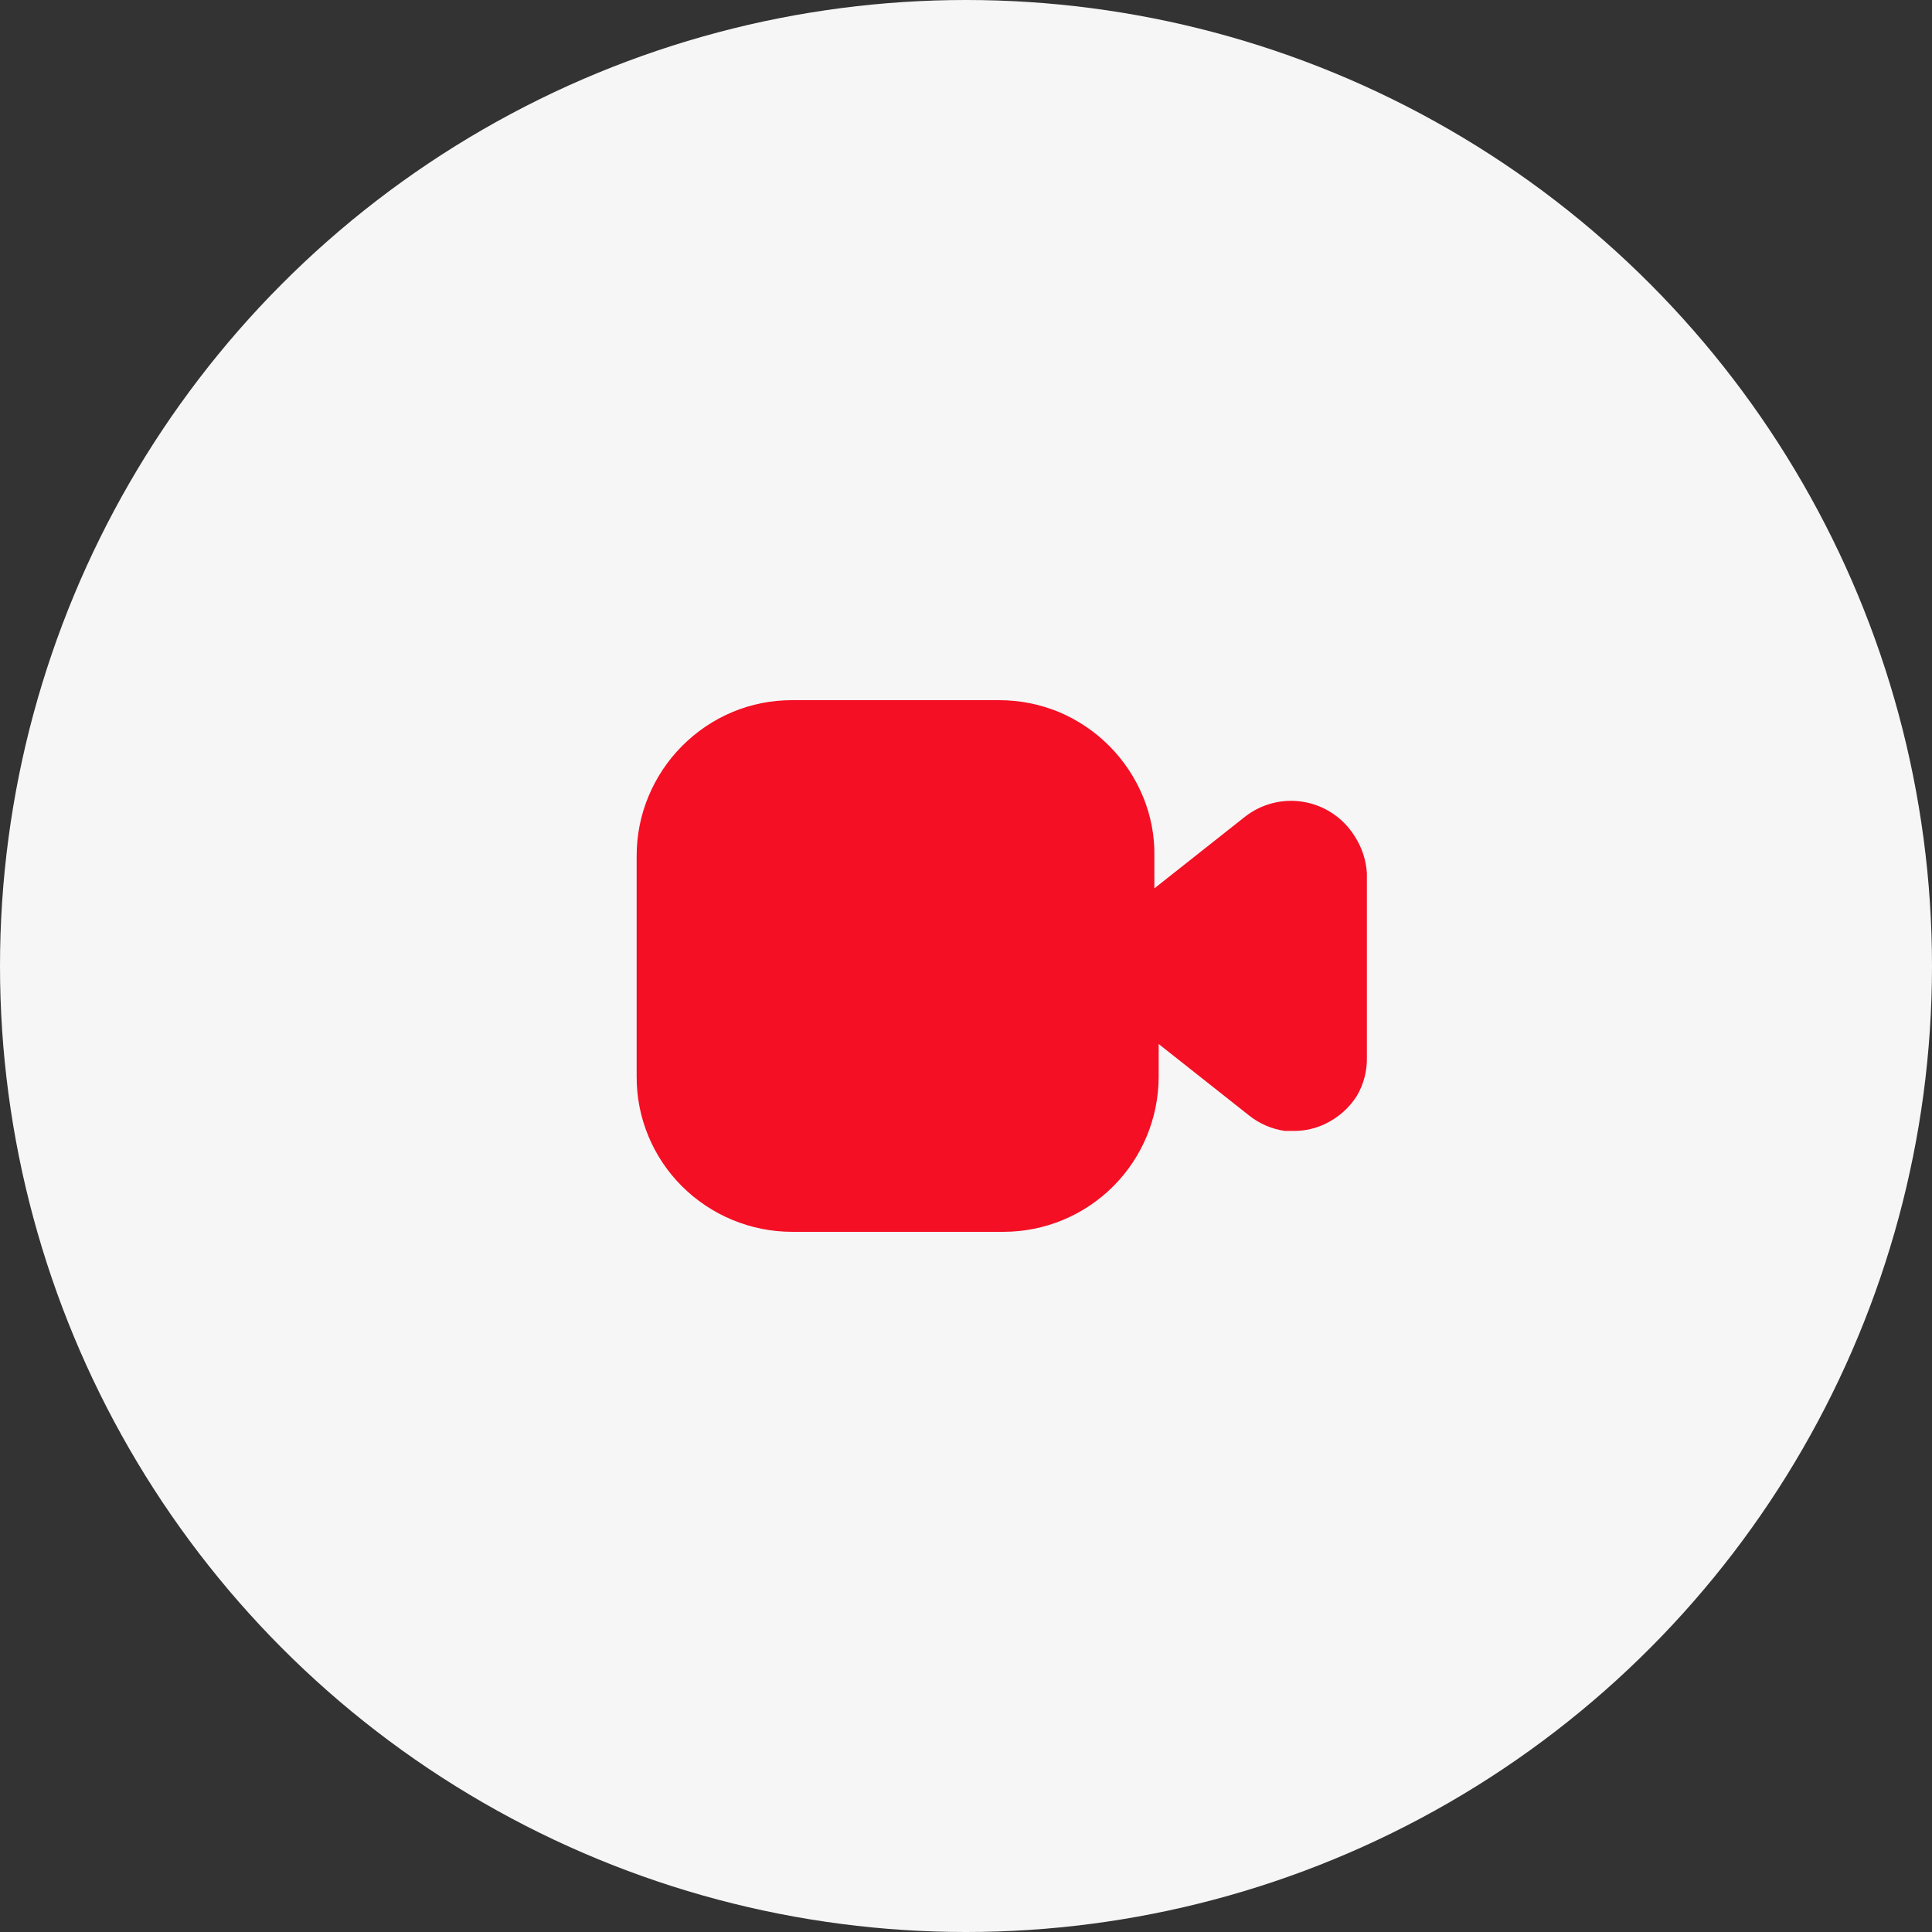
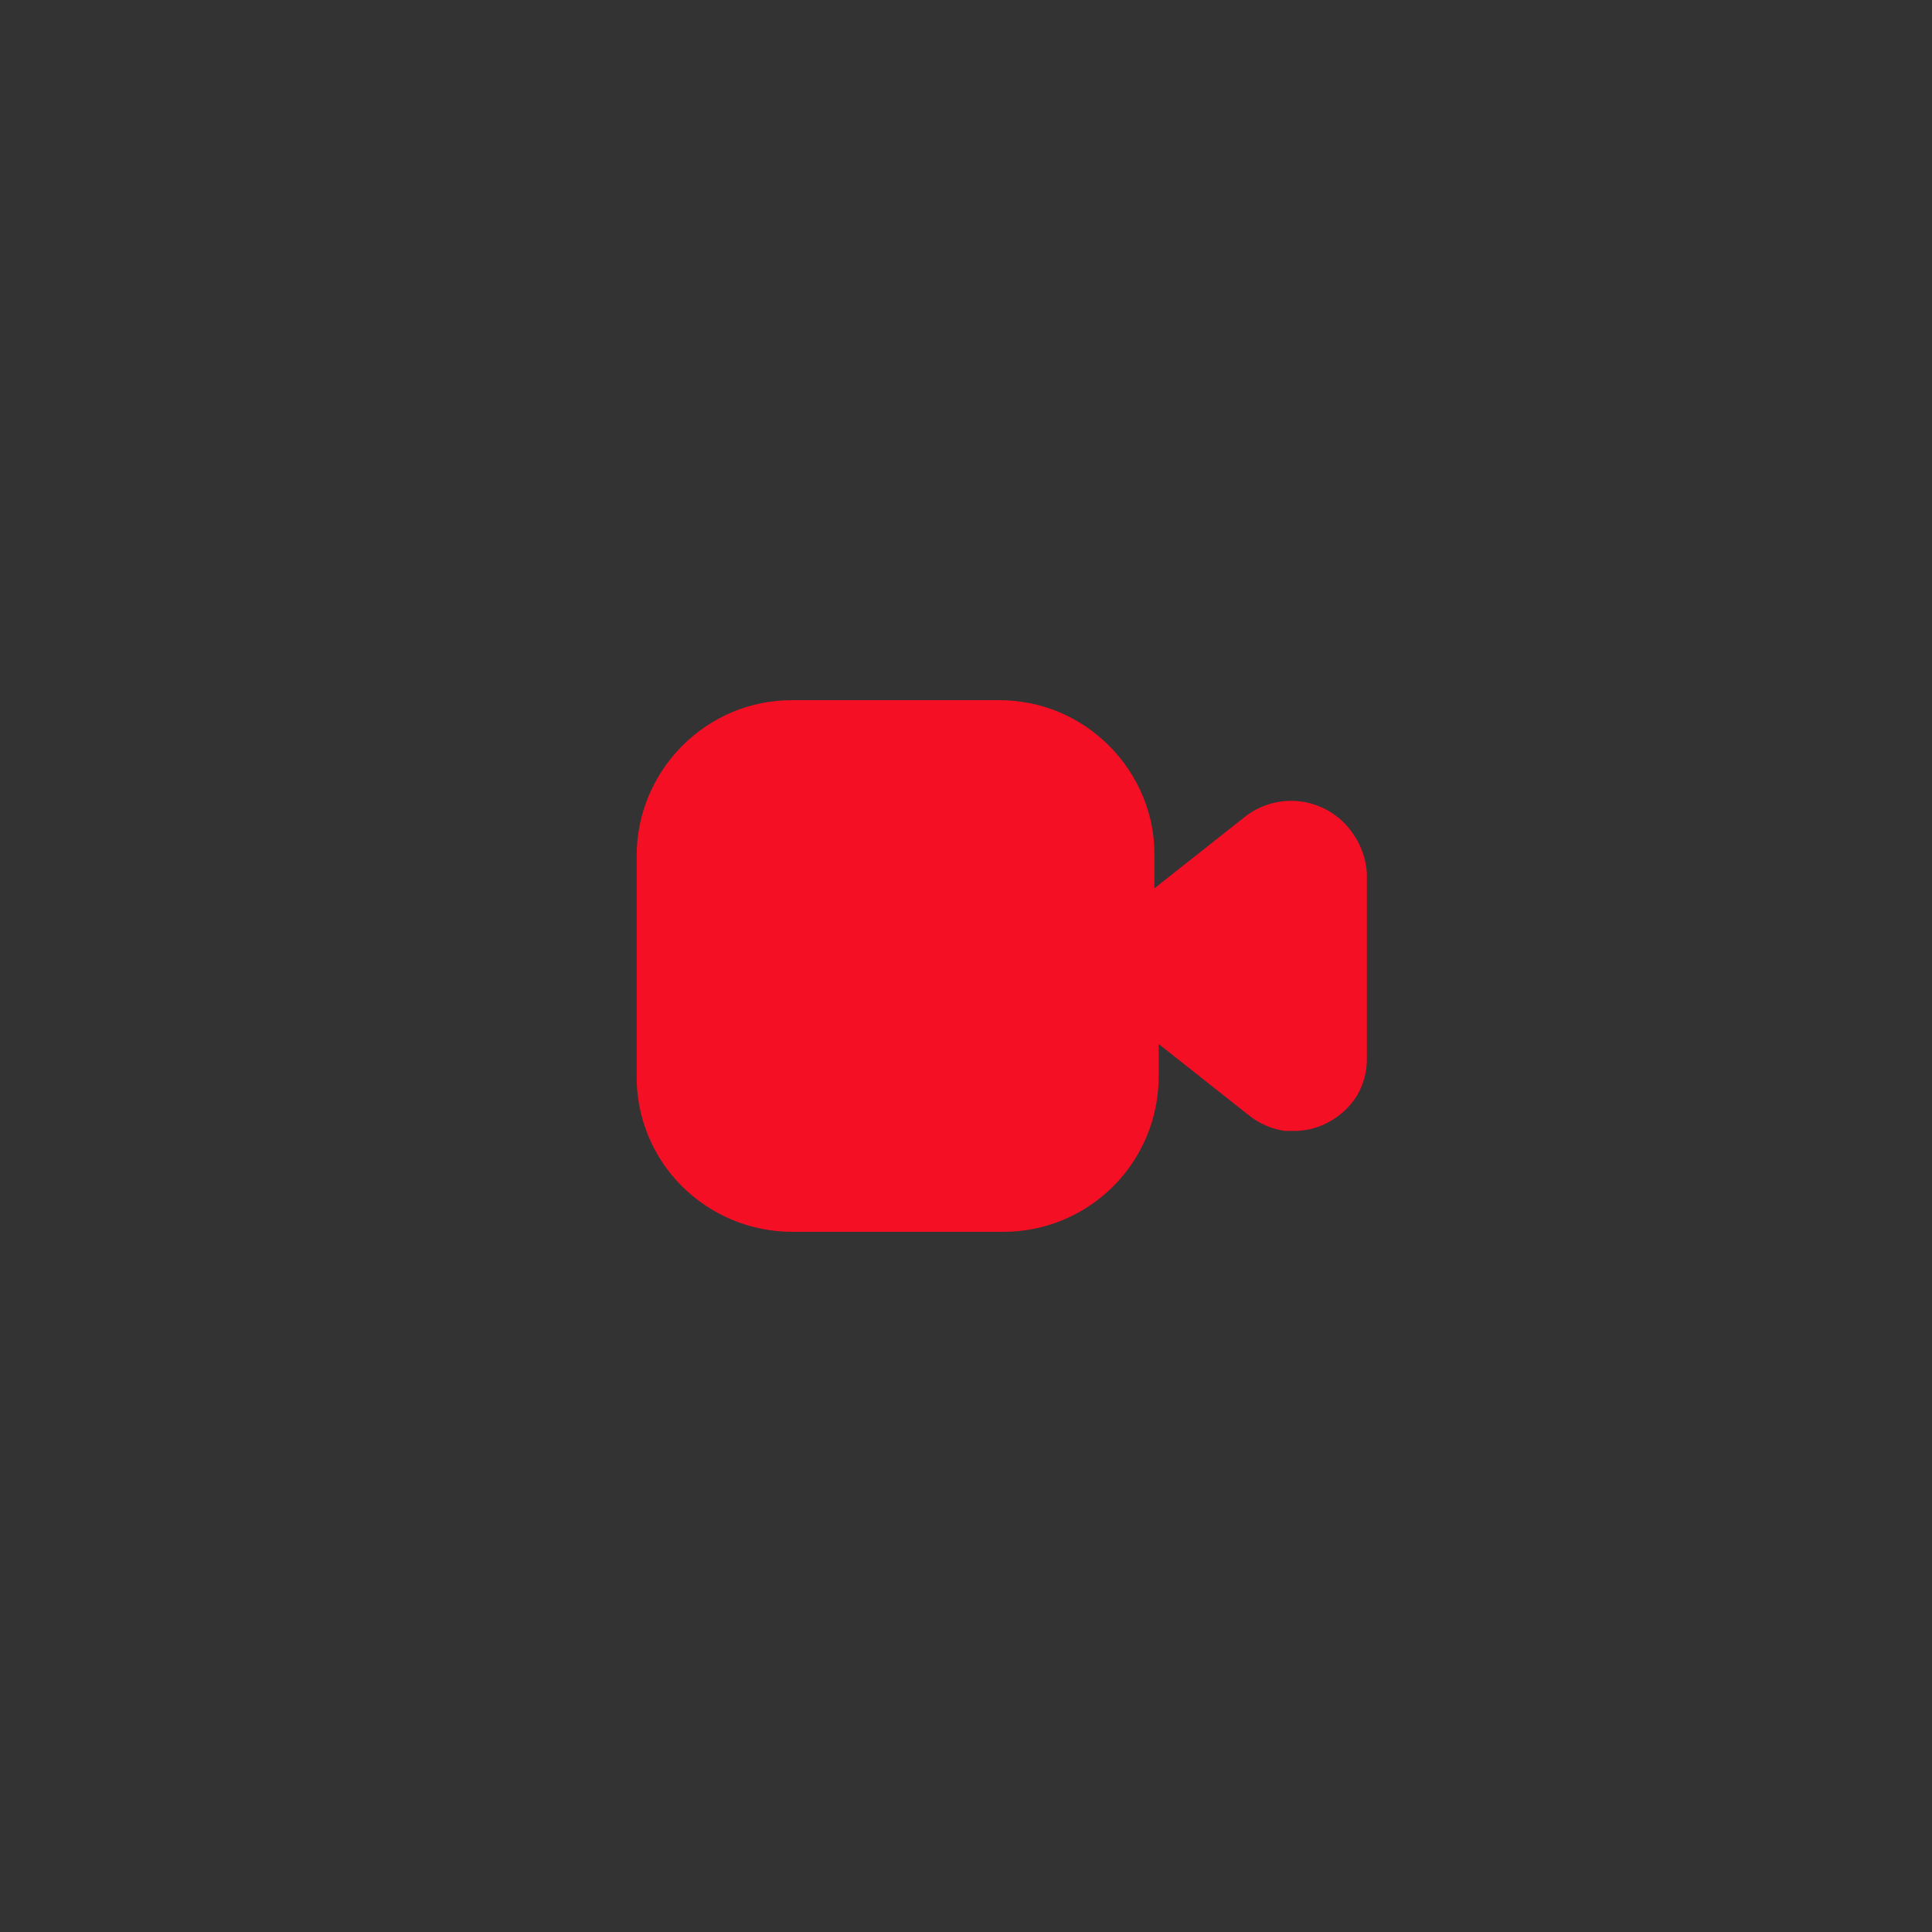
<svg xmlns="http://www.w3.org/2000/svg" viewBox="0 0 54 54" fill="none">
  <rect x="0" y="0" width="54" height="54" fill="#333333" stroke="none" />
-   <circle cx="27" cy="27" r="27" fill="#F6F6F6" />
  <path d="M38.205 24.41V29.54C38.215 29.922 38.118 30.3 37.925 30.63C37.715 30.961 37.417 31.227 37.065 31.4C36.785 31.54 36.477 31.611 36.165 31.61H35.915C35.549 31.558 35.204 31.41 34.915 31.18L32.385 29.18V30.09C32.385 31.241 31.928 32.345 31.114 33.159C30.3 33.973 29.196 34.43 28.045 34.43H22.135C20.984 34.428 19.881 33.971 19.065 33.16C18.66 32.758 18.34 32.28 18.122 31.753C17.903 31.226 17.792 30.66 17.795 30.09V23.92C17.794 23.35 17.906 22.786 18.125 22.26C18.567 21.195 19.411 20.347 20.475 19.9C21.001 19.681 21.565 19.569 22.135 19.57H27.925C28.498 19.57 29.065 19.682 29.595 19.9C30.659 20.347 31.503 21.195 31.945 22.26C32.165 22.789 32.275 23.357 32.265 23.93V24.83L34.795 22.83C35.025 22.649 35.291 22.519 35.575 22.447C35.859 22.375 36.154 22.364 36.443 22.414C36.731 22.464 37.006 22.574 37.249 22.737C37.493 22.9 37.699 23.112 37.855 23.36C38.062 23.673 38.183 24.035 38.205 24.41Z" fill="#F40F24" />
</svg>